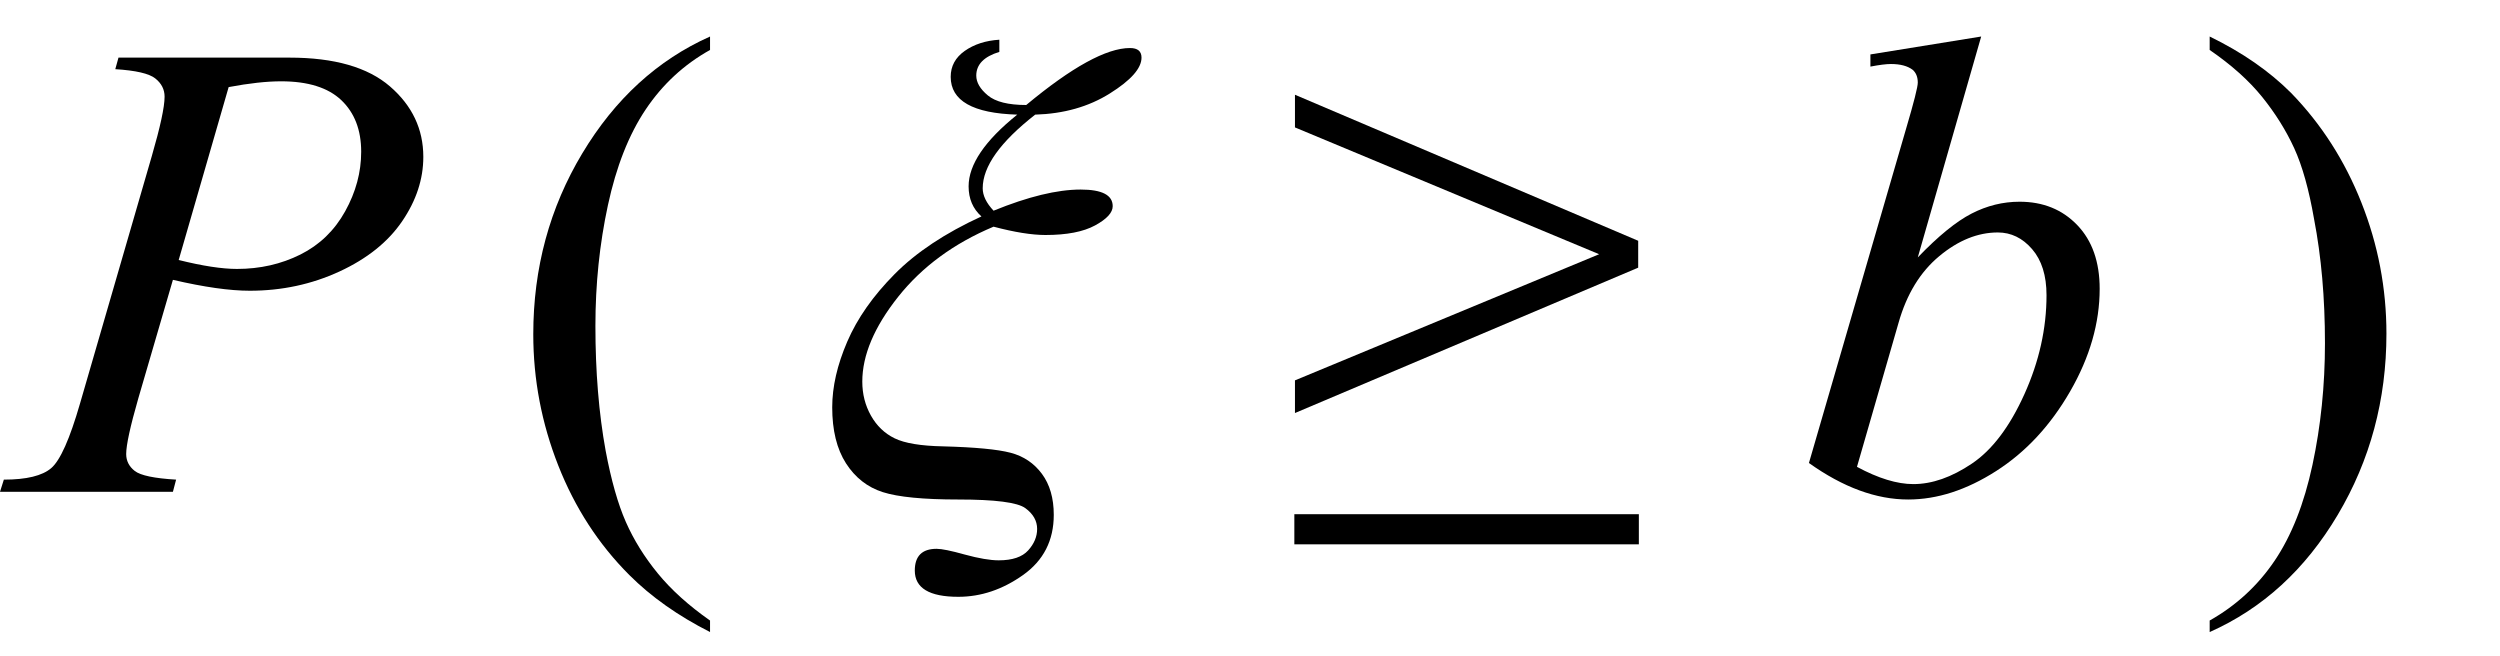
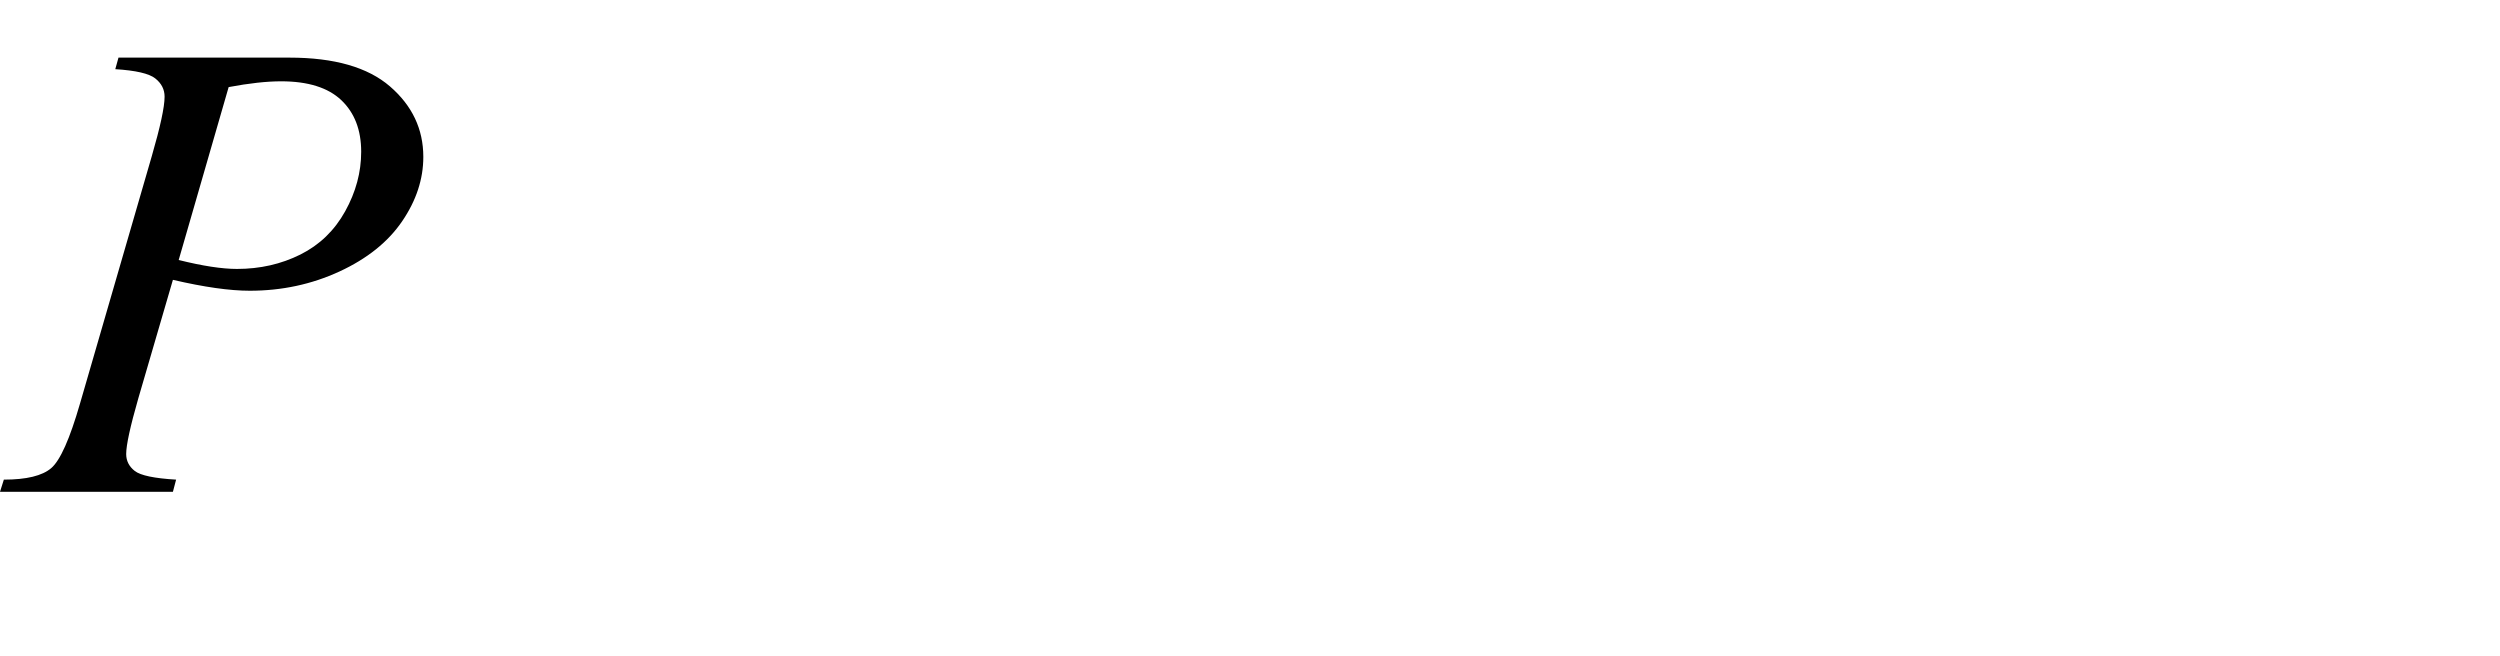
<svg xmlns="http://www.w3.org/2000/svg" stroke-dasharray="none" shape-rendering="auto" font-family="'Dialog'" width="61" text-rendering="auto" fill-opacity="1" contentScriptType="text/ecmascript" color-interpolation="auto" color-rendering="auto" preserveAspectRatio="xMidYMid meet" font-size="12" fill="black" stroke="black" image-rendering="auto" stroke-miterlimit="10" zoomAndPan="magnify" version="1.0" stroke-linecap="square" stroke-linejoin="miter" contentStyleType="text/css" font-style="normal" height="16" stroke-width="1" stroke-dashoffset="0" font-weight="normal" stroke-opacity="1">
  <defs id="genericDefs" />
  <g>
    <g text-rendering="optimizeLegibility" transform="translate(0.391,12)" color-rendering="optimizeQuality" color-interpolation="linearRGB" image-rendering="optimizeQuality">
      <path d="M2.5 -10.594 L6.672 -10.594 Q8.312 -10.594 9.125 -9.891 Q9.938 -9.188 9.938 -8.172 Q9.938 -7.359 9.422 -6.602 Q8.906 -5.844 7.891 -5.375 Q6.875 -4.906 5.703 -4.906 Q4.969 -4.906 3.828 -5.172 L2.984 -2.281 Q2.688 -1.25 2.688 -0.922 Q2.688 -0.672 2.898 -0.508 Q3.109 -0.344 3.906 -0.297 L3.828 0 L-0.391 0 L-0.297 -0.297 Q0.531 -0.297 0.859 -0.578 Q1.188 -0.859 1.562 -2.156 L3.312 -8.188 Q3.625 -9.266 3.625 -9.641 Q3.625 -9.906 3.398 -10.086 Q3.172 -10.266 2.422 -10.312 L2.5 -10.594 ZM3.969 -5.656 Q4.844 -5.438 5.391 -5.438 Q6.234 -5.438 6.938 -5.789 Q7.641 -6.141 8.031 -6.844 Q8.422 -7.547 8.422 -8.297 Q8.422 -9.094 7.938 -9.555 Q7.453 -10.016 6.469 -10.016 Q5.938 -10.016 5.188 -9.875 L3.969 -5.656 Z" stroke="none" />
    </g>
    <g text-rendering="optimizeLegibility" transform="translate(12.356,12)" color-rendering="optimizeQuality" color-interpolation="linearRGB" image-rendering="optimizeQuality">
-       <path d="M4.969 3.141 L4.969 3.422 Q3.797 2.828 3 2.031 Q1.875 0.906 1.266 -0.641 Q0.656 -2.188 0.656 -3.844 Q0.656 -6.266 1.852 -8.258 Q3.047 -10.25 4.969 -11.109 L4.969 -10.781 Q4.016 -10.25 3.398 -9.328 Q2.781 -8.406 2.477 -6.992 Q2.172 -5.578 2.172 -4.047 Q2.172 -2.375 2.422 -1 Q2.625 0.078 2.914 0.734 Q3.203 1.391 3.695 1.992 Q4.188 2.594 4.969 3.141 Z" stroke="none" />
-     </g>
+       </g>
    <g text-rendering="optimizeLegibility" transform="translate(20.009,12)" color-rendering="optimizeQuality" color-interpolation="linearRGB" image-rendering="optimizeQuality">
-       <path d="M4.375 -11.031 L4.375 -10.734 Q3.812 -10.562 3.812 -10.156 Q3.812 -9.906 4.094 -9.672 Q4.375 -9.438 5.031 -9.438 Q6.703 -10.828 7.562 -10.828 Q7.844 -10.828 7.844 -10.594 Q7.844 -10.203 7.07 -9.719 Q6.297 -9.234 5.25 -9.203 Q3.969 -8.203 3.969 -7.406 Q3.969 -7.141 4.234 -6.859 Q5.5 -7.375 6.359 -7.375 Q7.141 -7.375 7.141 -6.969 Q7.141 -6.734 6.711 -6.5 Q6.281 -6.266 5.5 -6.266 Q5 -6.266 4.234 -6.469 Q2.781 -5.859 1.906 -4.758 Q1.031 -3.656 1.031 -2.688 Q1.031 -2.234 1.242 -1.859 Q1.453 -1.484 1.82 -1.305 Q2.188 -1.125 3 -1.109 Q4.172 -1.078 4.648 -0.953 Q5.125 -0.828 5.414 -0.438 Q5.703 -0.047 5.703 0.562 Q5.703 1.5 4.953 2.031 Q4.203 2.562 3.375 2.562 Q2.312 2.562 2.312 1.922 Q2.312 1.391 2.844 1.391 Q3.031 1.391 3.531 1.531 Q4.047 1.672 4.359 1.672 Q4.859 1.672 5.078 1.43 Q5.297 1.188 5.297 0.906 Q5.297 0.609 5.008 0.398 Q4.719 0.188 3.375 0.188 Q2.094 0.188 1.531 0.008 Q0.969 -0.172 0.633 -0.695 Q0.297 -1.219 0.297 -2.062 Q0.297 -2.812 0.664 -3.664 Q1.031 -4.516 1.82 -5.312 Q2.609 -6.109 3.938 -6.719 Q3.625 -7 3.625 -7.453 Q3.625 -8.25 4.812 -9.203 Q3.188 -9.25 3.188 -10.125 Q3.188 -10.516 3.531 -10.758 Q3.875 -11 4.375 -11.031 Z" stroke="none" />
-     </g>
+       </g>
    <g text-rendering="optimizeLegibility" transform="translate(31.394,12)" color-rendering="optimizeQuality" color-interpolation="linearRGB" image-rendering="optimizeQuality">
-       <path d="M0.203 -9.688 L8.578 -6.125 L8.578 -5.469 L0.203 -1.922 L0.203 -2.719 L7.625 -5.797 L0.203 -8.891 L0.203 -9.688 ZM0.188 0.547 L8.594 0.547 L8.594 1.281 L0.188 1.281 L0.188 0.547 Z" stroke="none" />
-     </g>
+       </g>
    <g text-rendering="optimizeLegibility" transform="translate(43.716,12)" color-rendering="optimizeQuality" color-interpolation="linearRGB" image-rendering="optimizeQuality">
-       <path d="M4.625 -11.109 L3.078 -5.719 Q3.828 -6.5 4.391 -6.789 Q4.953 -7.078 5.562 -7.078 Q6.422 -7.078 6.969 -6.508 Q7.516 -5.938 7.516 -4.953 Q7.516 -3.703 6.797 -2.453 Q6.078 -1.203 4.992 -0.508 Q3.906 0.188 2.844 0.188 Q1.672 0.188 0.422 -0.703 L2.797 -8.875 Q3.078 -9.828 3.078 -9.984 Q3.078 -10.188 2.953 -10.297 Q2.766 -10.438 2.422 -10.438 Q2.25 -10.438 1.922 -10.375 L1.922 -10.672 L4.625 -11.109 ZM1.594 -0.609 Q2.375 -0.188 2.969 -0.188 Q3.656 -0.188 4.398 -0.688 Q5.141 -1.188 5.68 -2.383 Q6.219 -3.578 6.219 -4.797 Q6.219 -5.516 5.867 -5.922 Q5.516 -6.328 5.031 -6.328 Q4.297 -6.328 3.602 -5.75 Q2.906 -5.172 2.609 -4.125 L1.594 -0.609 Z" stroke="none" />
-     </g>
+       </g>
    <g text-rendering="optimizeLegibility" transform="translate(53.557,12)" color-rendering="optimizeQuality" color-interpolation="linearRGB" image-rendering="optimizeQuality">
-       <path d="M0.359 -10.781 L0.359 -11.109 Q1.547 -10.531 2.344 -9.734 Q3.453 -8.594 4.062 -7.055 Q4.672 -5.516 4.672 -3.859 Q4.672 -1.438 3.484 0.562 Q2.297 2.562 0.359 3.422 L0.359 3.141 Q1.328 2.594 1.945 1.68 Q2.562 0.766 2.867 -0.656 Q3.172 -2.078 3.172 -3.625 Q3.172 -5.281 2.906 -6.656 Q2.719 -7.734 2.422 -8.383 Q2.125 -9.031 1.641 -9.633 Q1.156 -10.234 0.359 -10.781 Z" stroke="none" />
-     </g>
+       </g>
  </g>
</svg>